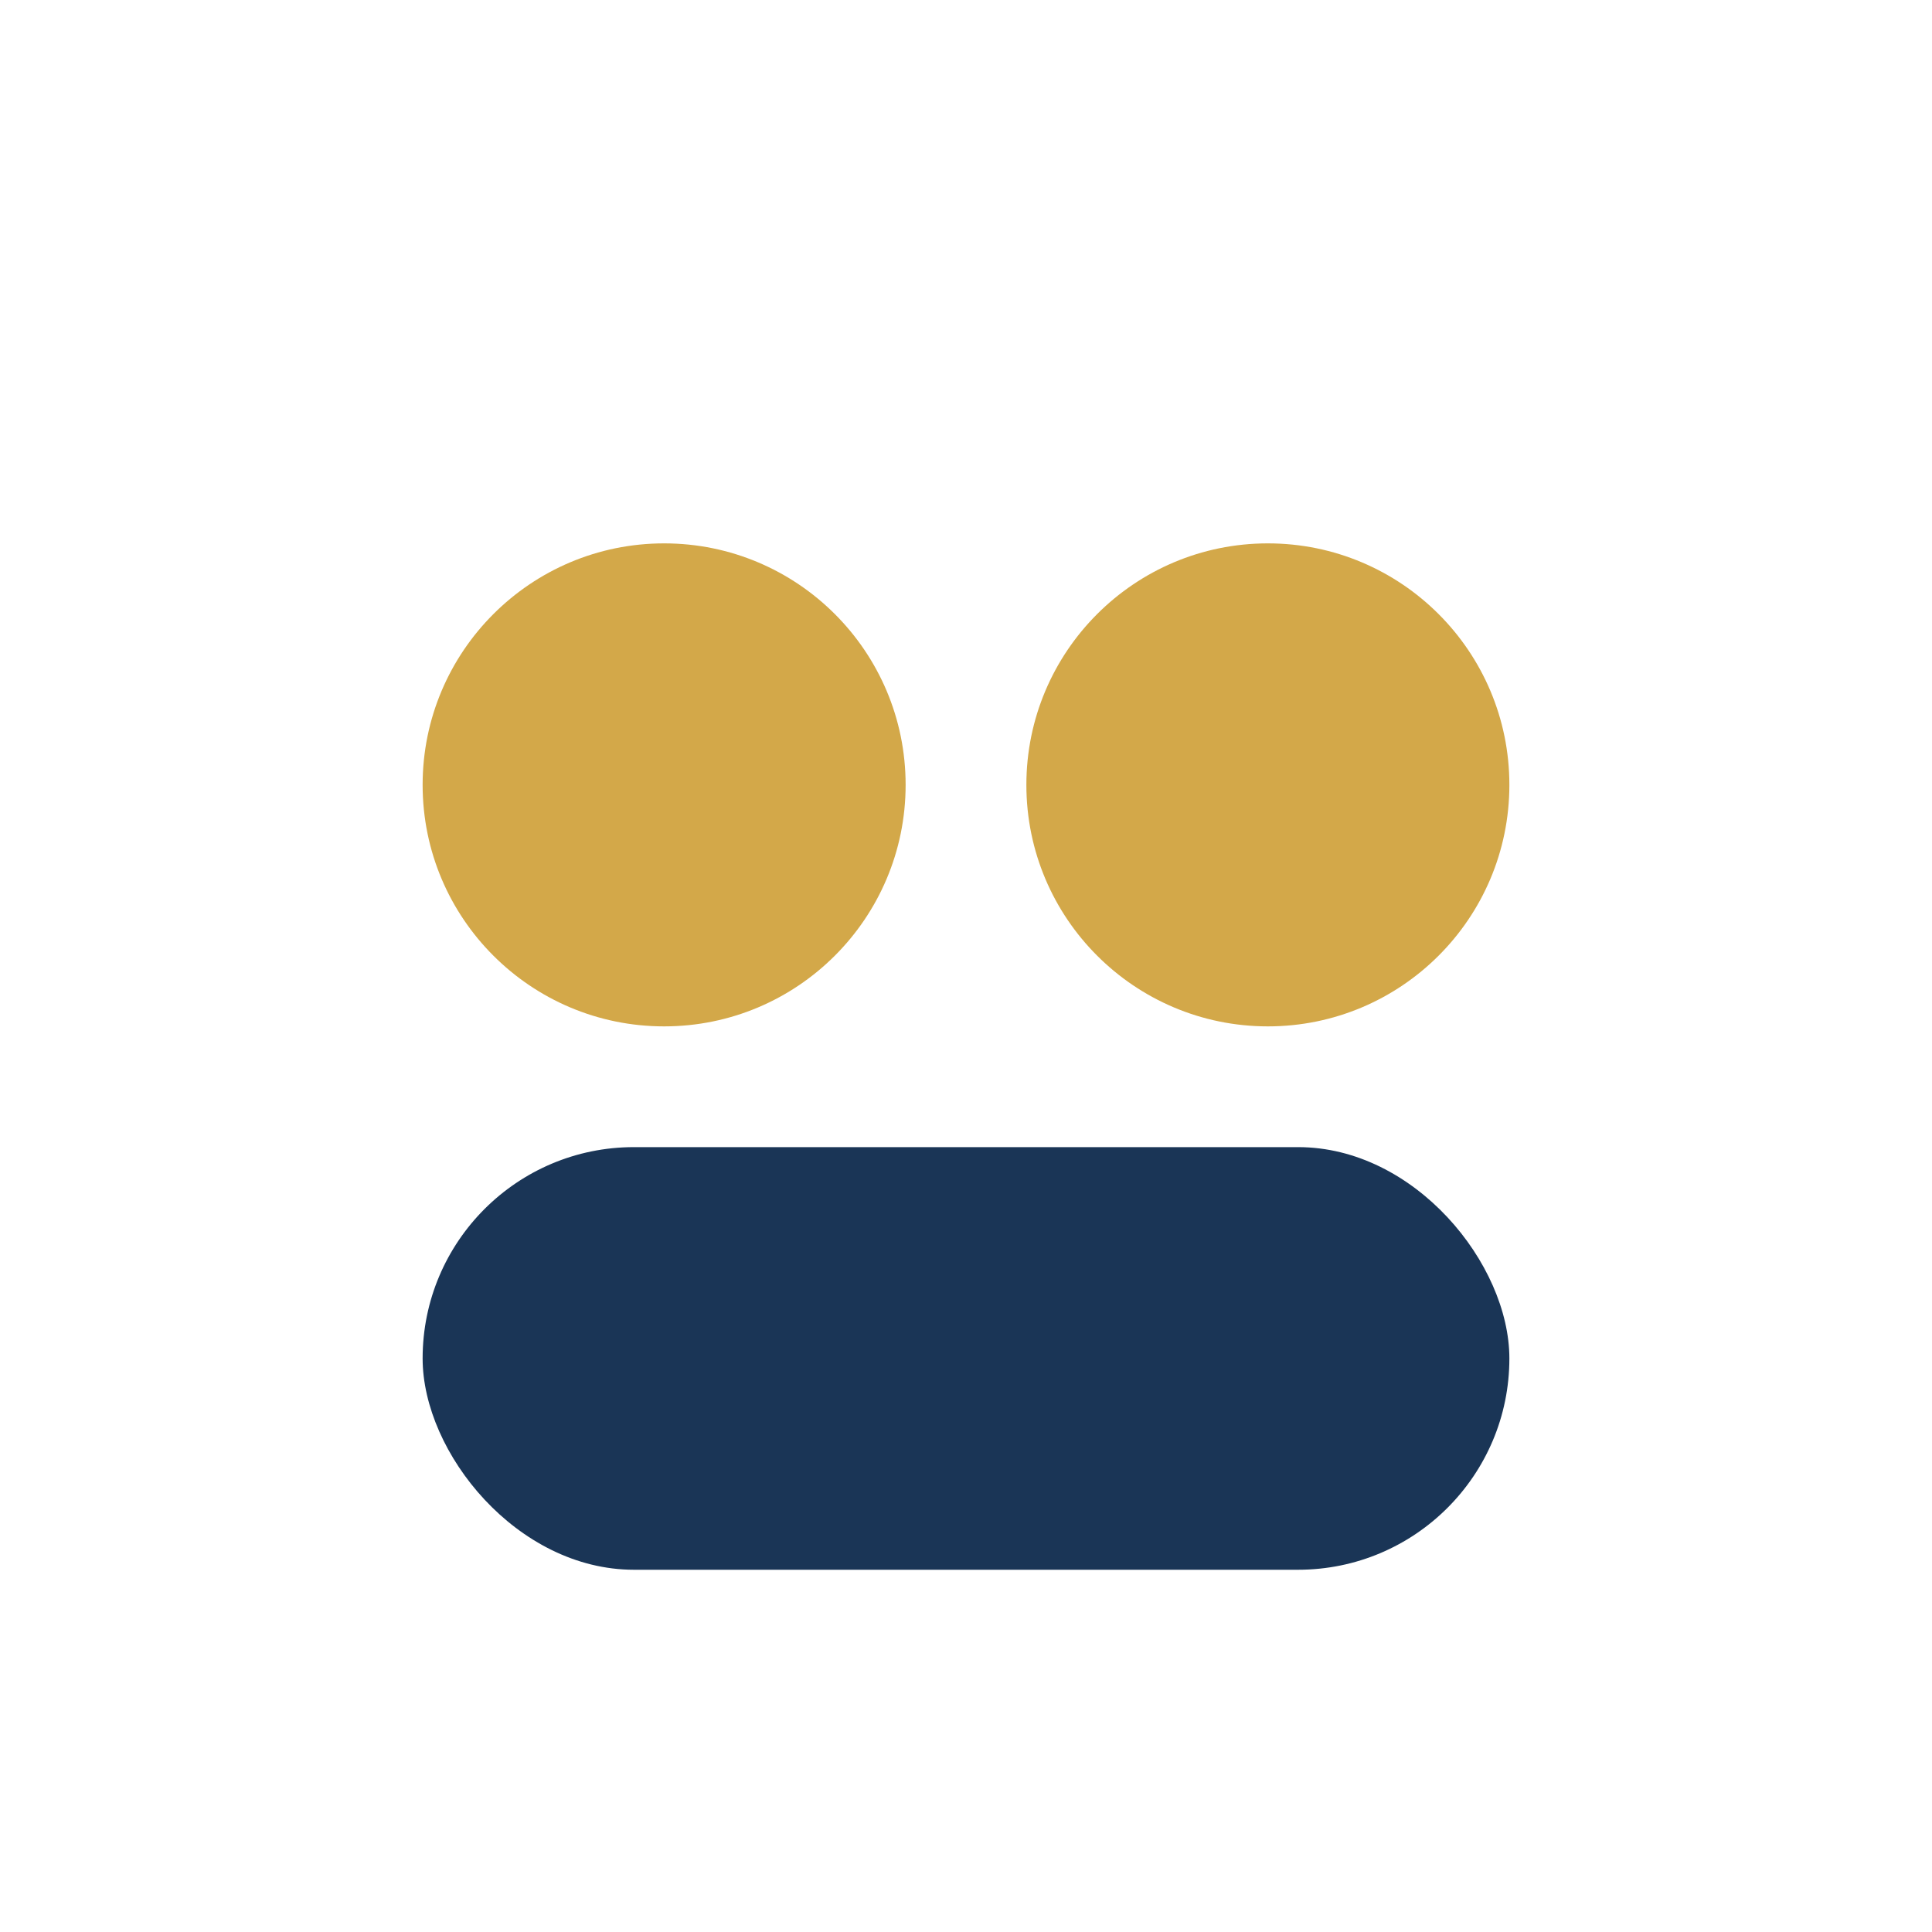
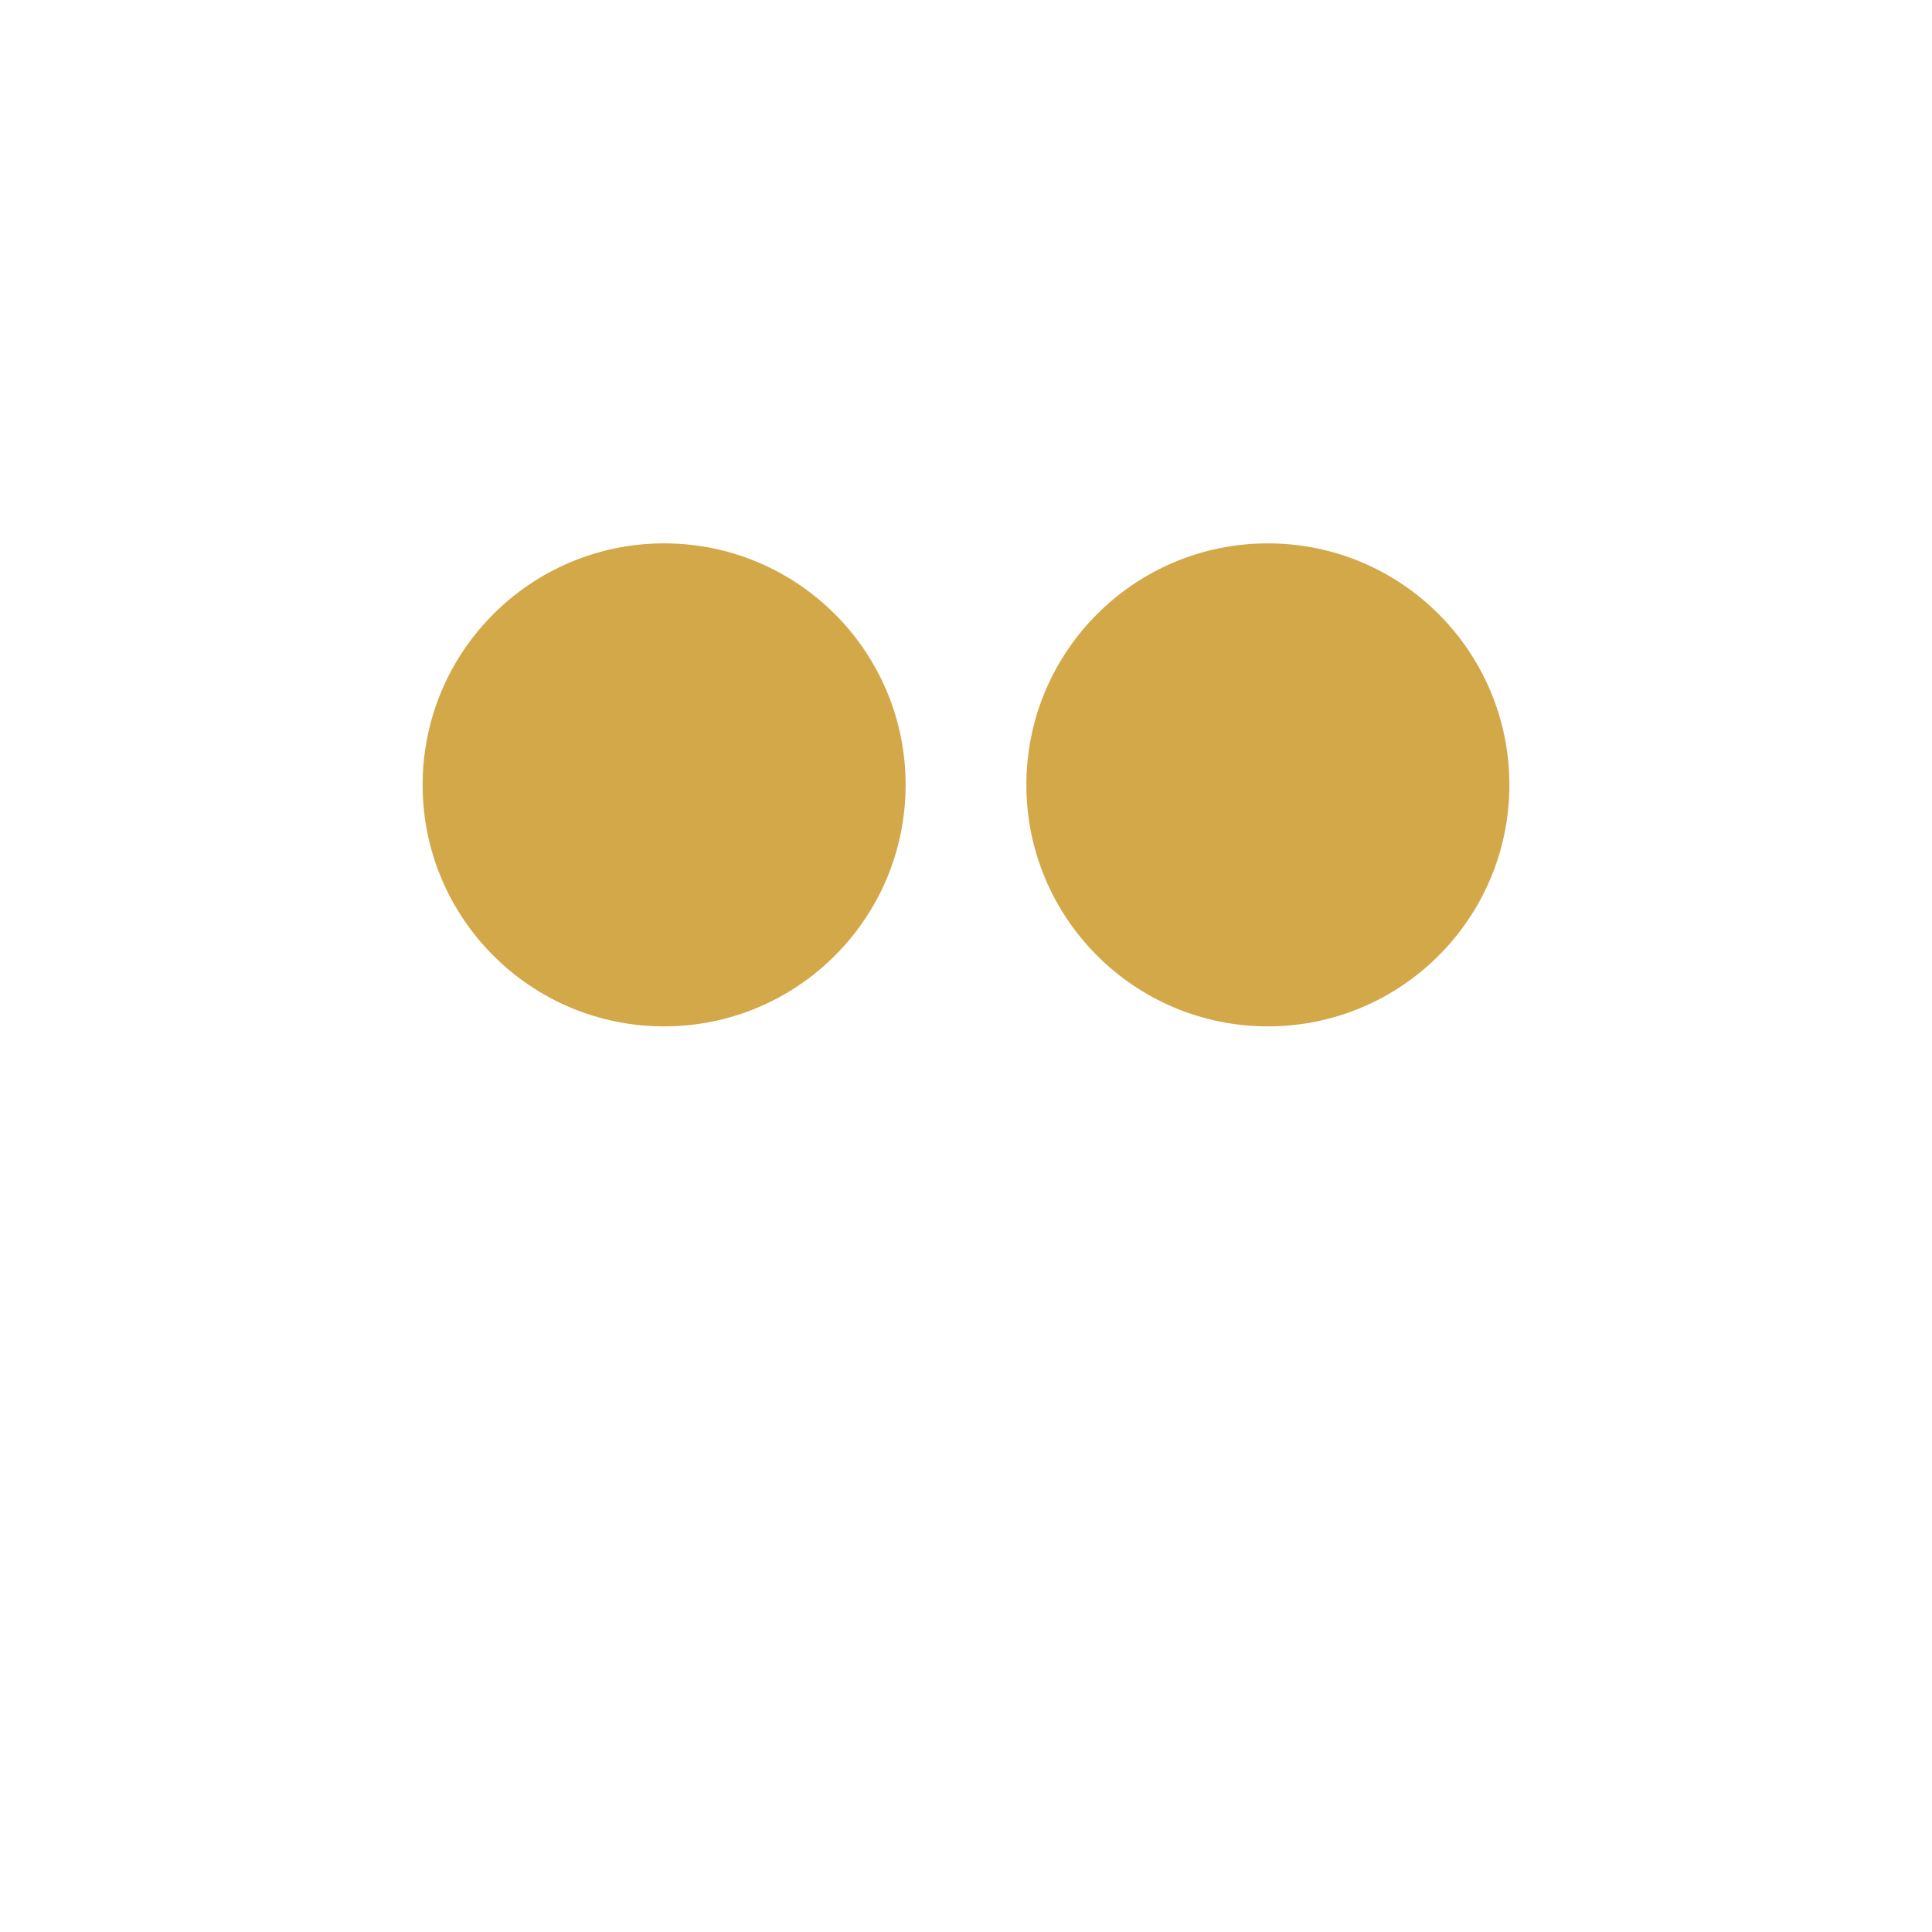
<svg xmlns="http://www.w3.org/2000/svg" width="32" height="32" viewBox="0 0 32 32">
  <circle cx="11" cy="13" r="4" fill="#D3A849" />
  <circle cx="21" cy="13" r="4" fill="#D3A849" />
-   <rect x="7" y="19" width="18" height="7" rx="3.5" fill="#1A3556" />
</svg>